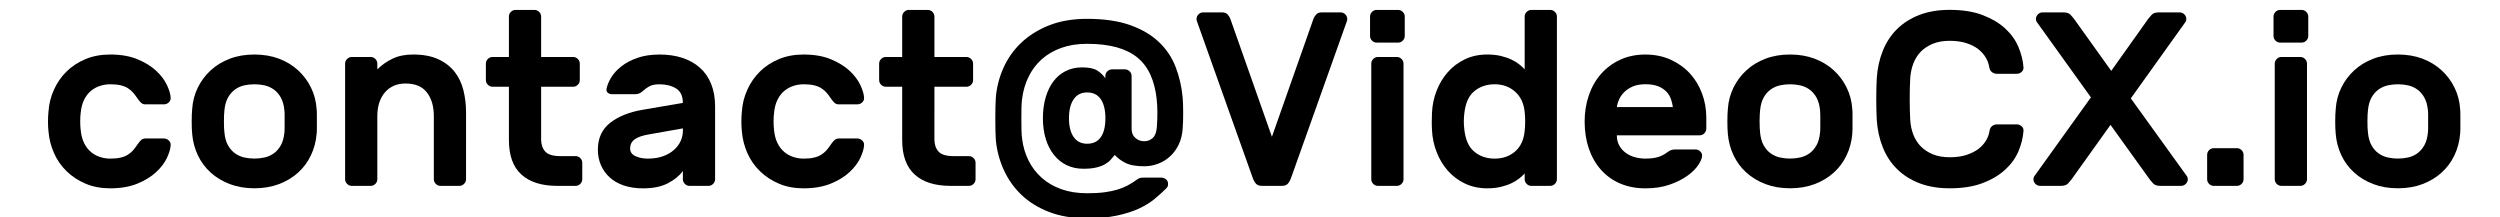
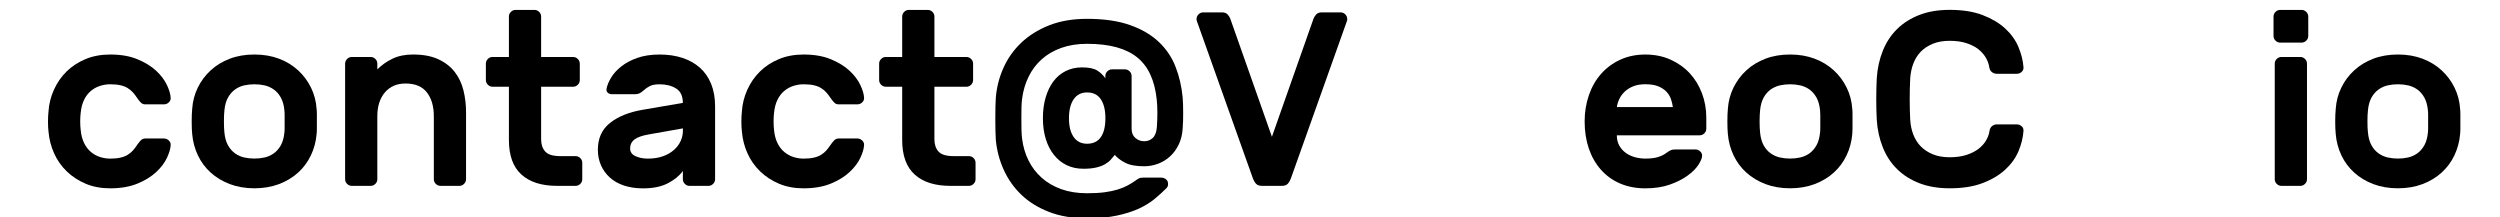
<svg xmlns="http://www.w3.org/2000/svg" version="1.1" id="Layer_1" x="0px" y="0px" width="253.334px" height="22px" viewBox="0 7.125 253.334 22" enable-background="new 0 7.125 253.334 22" xml:space="preserve">
  <g>
    <path d="M8.178,18.55c-0.034,0.251-0.05,0.545-0.05,0.88c0,0.334,0.016,0.628,0.05,0.879c0.051,0.518,0.168,0.963,0.354,1.33   c0.184,0.368,0.414,0.665,0.688,0.892c0.275,0.229,0.58,0.396,0.916,0.504c0.335,0.108,0.678,0.164,1.029,0.164   c0.418,0,0.77-0.034,1.055-0.104c0.285-0.064,0.528-0.162,0.729-0.288c0.202-0.126,0.373-0.268,0.515-0.427   c0.142-0.159,0.28-0.339,0.414-0.539c0.101-0.151,0.218-0.302,0.352-0.454c0.134-0.148,0.293-0.227,0.478-0.227h1.908   c0.185,0,0.348,0.066,0.491,0.203c0.142,0.134,0.204,0.291,0.188,0.478c-0.017,0.351-0.143,0.775-0.377,1.28   c-0.235,0.501-0.598,0.981-1.092,1.442c-0.495,0.46-1.126,0.851-1.896,1.167c-0.77,0.317-1.689,0.479-2.763,0.479   c-0.92,0-1.749-0.155-2.485-0.466c-0.737-0.31-1.377-0.729-1.922-1.256c-0.544-0.526-0.97-1.139-1.28-1.832   s-0.499-1.429-0.565-2.197c-0.034-0.302-0.051-0.636-0.051-1.003c0-0.369,0.017-0.713,0.051-1.03   c0.05-0.77,0.233-1.507,0.552-2.209c0.316-0.705,0.743-1.319,1.28-1.847c0.535-0.527,1.175-0.945,1.92-1.255   s1.578-0.464,2.498-0.464c1.072,0,1.993,0.159,2.763,0.479c0.771,0.318,1.401,0.708,1.896,1.167   c0.494,0.461,0.855,0.942,1.092,1.445c0.235,0.502,0.361,0.929,0.377,1.28c0.016,0.187-0.046,0.344-0.188,0.479   c-0.143,0.134-0.306,0.2-0.491,0.2h-1.908c-0.184,0-0.344-0.074-0.478-0.226c-0.134-0.149-0.25-0.301-0.352-0.452   c-0.134-0.201-0.272-0.381-0.414-0.539c-0.142-0.159-0.313-0.301-0.515-0.427c-0.201-0.126-0.443-0.222-0.729-0.289   c-0.285-0.066-0.636-0.101-1.055-0.101c-0.352,0-0.694,0.055-1.029,0.164c-0.336,0.106-0.641,0.274-0.916,0.502   c-0.274,0.226-0.507,0.521-0.688,0.892C8.346,17.588,8.229,18.031,8.178,18.55z" />
    <path d="M25.781,12.649c0.921,0,1.753,0.144,2.499,0.427c0.745,0.284,1.389,0.678,1.934,1.18c0.543,0.501,0.979,1.088,1.306,1.757   c0.326,0.669,0.515,1.39,0.564,2.159c0.017,0.15,0.026,0.344,0.026,0.579c0,0.232,0,0.469,0,0.703c0,0.23,0,0.463,0,0.688   c0,0.227-0.009,0.413-0.026,0.563c-0.066,0.771-0.259,1.489-0.577,2.159c-0.319,0.671-0.75,1.252-1.293,1.746   c-0.545,0.493-1.189,0.884-1.934,1.168c-0.745,0.281-1.578,0.427-2.499,0.427c-0.92,0-1.754-0.146-2.499-0.427   c-0.745-0.284-1.39-0.675-1.936-1.168c-0.544-0.494-0.976-1.075-1.293-1.746c-0.316-0.67-0.511-1.39-0.578-2.159   c-0.017-0.15-0.028-0.338-0.038-0.563c-0.008-0.228-0.012-0.458-0.012-0.688c0-0.234,0.004-0.471,0.012-0.703   c0.009-0.235,0.021-0.429,0.038-0.579c0.051-0.769,0.239-1.489,0.565-2.159s0.762-1.256,1.306-1.757   c0.543-0.502,1.188-0.896,1.936-1.18C24.026,12.791,24.86,12.649,25.781,12.649z M28.819,18.299   c-0.05-0.518-0.172-0.949-0.364-1.293c-0.192-0.343-0.431-0.615-0.716-0.816c-0.284-0.201-0.594-0.339-0.929-0.415   c-0.335-0.074-0.678-0.11-1.03-0.11c-0.353,0-0.694,0.038-1.029,0.11c-0.336,0.076-0.645,0.214-0.929,0.415   c-0.284,0.201-0.523,0.475-0.716,0.816c-0.192,0.344-0.314,0.775-0.364,1.293c-0.017,0.135-0.03,0.301-0.038,0.502   s-0.012,0.41-0.012,0.629c0,0.217,0.004,0.432,0.012,0.641s0.021,0.373,0.038,0.488c0.049,0.521,0.171,0.951,0.364,1.294   c0.193,0.344,0.432,0.615,0.716,0.816c0.284,0.199,0.593,0.338,0.929,0.414c0.335,0.074,0.678,0.111,1.029,0.111   c0.351,0,0.695-0.037,1.03-0.111c0.334-0.076,0.645-0.215,0.929-0.414c0.285-0.201,0.521-0.475,0.716-0.816   c0.192-0.343,0.314-0.772,0.364-1.294c0.017-0.115,0.023-0.279,0.023-0.488s0-0.424,0-0.641c0-0.219,0-0.428,0-0.629   S28.836,18.434,28.819,18.299z" />
    <path d="M47.226,25.28c0,0.187-0.068,0.345-0.202,0.478c-0.134,0.135-0.292,0.202-0.476,0.202H44.64   c-0.185,0-0.344-0.067-0.478-0.202c-0.134-0.133-0.2-0.291-0.2-0.478v-6.378c0-1.004-0.235-1.808-0.703-2.41   c-0.47-0.603-1.188-0.905-2.16-0.905c-0.888,0-1.586,0.303-2.097,0.905c-0.511,0.603-0.766,1.406-0.766,2.41v6.378   c0,0.187-0.066,0.345-0.2,0.478c-0.135,0.135-0.293,0.202-0.478,0.202H35.65c-0.184,0-0.343-0.067-0.478-0.202   c-0.134-0.133-0.201-0.291-0.201-0.478V13.578c0-0.184,0.067-0.344,0.201-0.478c0.135-0.134,0.293-0.201,0.478-0.201h1.908   c0.185,0,0.343,0.067,0.478,0.201c0.134,0.134,0.2,0.293,0.2,0.478v0.577c0.436-0.435,0.944-0.795,1.532-1.079   c0.586-0.286,1.281-0.427,2.084-0.427c1.021,0,1.875,0.159,2.562,0.479c0.687,0.318,1.239,0.745,1.658,1.28   c0.418,0.537,0.715,1.16,0.891,1.871c0.177,0.713,0.264,1.462,0.264,2.248L47.226,25.28L47.226,25.28z" />
    <path d="M54.834,21.238c0,0.521,0.138,0.934,0.415,1.241c0.277,0.313,0.79,0.467,1.544,0.467h1.532   c0.184,0,0.343,0.066,0.478,0.198c0.134,0.136,0.2,0.293,0.2,0.479v1.656c0,0.187-0.066,0.345-0.2,0.478   c-0.135,0.135-0.293,0.202-0.478,0.202h-1.858c-1.574,0-2.784-0.38-3.628-1.146c-0.847-0.762-1.269-1.928-1.269-3.503v-5.397   h-1.658c-0.184,0-0.343-0.067-0.476-0.202c-0.134-0.134-0.201-0.292-0.201-0.477v-1.657c0-0.184,0.065-0.344,0.201-0.478   c0.133-0.134,0.292-0.201,0.476-0.201h1.658V8.807c0-0.185,0.064-0.343,0.201-0.477c0.133-0.134,0.292-0.201,0.476-0.201h1.909   c0.184,0,0.343,0.067,0.477,0.201c0.135,0.134,0.201,0.292,0.201,0.477v4.093h3.24c0.184,0,0.343,0.067,0.477,0.201   c0.133,0.134,0.201,0.293,0.201,0.479v1.657c0,0.185-0.067,0.343-0.201,0.477c-0.134,0.134-0.293,0.202-0.477,0.202h-3.24V21.238z" />
    <path d="M61.464,16.115c0.067-0.352,0.222-0.728,0.465-1.13c0.242-0.401,0.585-0.779,1.03-1.13   c0.443-0.351,0.986-0.639,1.631-0.866c0.644-0.226,1.394-0.338,2.248-0.338s1.624,0.112,2.31,0.338   c0.687,0.227,1.276,0.557,1.77,0.992c0.495,0.438,0.875,0.984,1.144,1.646c0.267,0.661,0.401,1.418,0.401,2.271v7.383   c0,0.187-0.066,0.345-0.201,0.478c-0.134,0.135-0.293,0.202-0.477,0.202h-1.909c-0.185,0-0.343-0.067-0.477-0.202   c-0.135-0.133-0.201-0.291-0.201-0.478v-0.83c-0.353,0.486-0.858,0.901-1.521,1.246c-0.662,0.343-1.504,0.515-2.522,0.515   c-0.72,0-1.364-0.099-1.935-0.288c-0.568-0.192-1.046-0.465-1.432-0.817c-0.385-0.352-0.682-0.766-0.891-1.241   c-0.209-0.477-0.313-1-0.313-1.569c0-1.154,0.409-2.061,1.23-2.711c0.819-0.653,1.916-1.097,3.29-1.332l4.092-0.702   c0-0.688-0.228-1.172-0.678-1.457c-0.453-0.285-1.013-0.427-1.683-0.427c-0.418,0-0.745,0.059-0.979,0.176   c-0.234,0.118-0.46,0.276-0.678,0.478c-0.149,0.134-0.289,0.226-0.414,0.276c-0.126,0.05-0.264,0.075-0.415,0.075h-2.334   c-0.169,0-0.311-0.049-0.428-0.151C61.473,16.416,61.43,16.282,61.464,16.115z M65.658,23.198c0.568,0,1.075-0.08,1.519-0.239   c0.443-0.158,0.816-0.372,1.118-0.643c0.301-0.266,0.527-0.566,0.678-0.901c0.151-0.335,0.228-0.679,0.228-1.03v-0.251   l-3.415,0.604c-0.688,0.115-1.18,0.287-1.482,0.515c-0.301,0.226-0.452,0.532-0.452,0.917c0,0.352,0.18,0.61,0.541,0.778   C64.75,23.114,65.172,23.198,65.658,23.198z" />
    <path d="M78.439,18.55c-0.034,0.251-0.049,0.545-0.049,0.88c0,0.334,0.018,0.628,0.049,0.879c0.05,0.518,0.167,0.963,0.353,1.33   c0.184,0.368,0.414,0.665,0.69,0.892c0.276,0.229,0.581,0.396,0.916,0.504c0.336,0.108,0.679,0.164,1.031,0.164   c0.418,0,0.771-0.034,1.054-0.104c0.285-0.064,0.528-0.162,0.728-0.288c0.202-0.126,0.373-0.268,0.515-0.427   s0.28-0.339,0.414-0.539c0.104-0.151,0.217-0.302,0.354-0.454c0.134-0.148,0.293-0.227,0.477-0.227h1.909   c0.185,0,0.347,0.066,0.49,0.203c0.142,0.134,0.205,0.291,0.188,0.478c-0.017,0.351-0.143,0.775-0.377,1.28   c-0.233,0.501-0.6,0.981-1.093,1.442c-0.494,0.46-1.126,0.851-1.896,1.167c-0.771,0.317-1.691,0.479-2.762,0.479   c-0.921,0-1.75-0.155-2.487-0.466c-0.736-0.31-1.377-0.729-1.921-1.256c-0.544-0.526-0.97-1.139-1.28-1.832   c-0.312-0.693-0.498-1.429-0.564-2.197c-0.034-0.302-0.051-0.636-0.051-1.003c0-0.369,0.017-0.713,0.051-1.03   c0.049-0.77,0.233-1.507,0.552-2.209c0.318-0.705,0.745-1.319,1.281-1.847c0.535-0.527,1.175-0.945,1.921-1.255   c0.745-0.31,1.577-0.464,2.499-0.464c1.071,0,1.992,0.159,2.762,0.479c0.77,0.318,1.402,0.708,1.896,1.167   c0.493,0.461,0.857,0.942,1.093,1.445c0.234,0.502,0.36,0.929,0.377,1.28c0.016,0.187-0.047,0.344-0.189,0.479   c-0.143,0.134-0.305,0.2-0.49,0.2H84.97c-0.184,0-0.343-0.074-0.477-0.226c-0.135-0.149-0.25-0.301-0.352-0.452   c-0.134-0.201-0.272-0.381-0.414-0.539c-0.142-0.159-0.313-0.301-0.515-0.427c-0.2-0.126-0.443-0.222-0.728-0.289   c-0.285-0.066-0.636-0.101-1.054-0.101c-0.352,0-0.693,0.055-1.031,0.164c-0.334,0.106-0.64,0.274-0.916,0.502   c-0.276,0.226-0.506,0.521-0.69,0.892C78.606,17.588,78.489,18.031,78.439,18.55z" />
    <path d="M94.687,21.238c0,0.521,0.138,0.934,0.414,1.241c0.277,0.313,0.791,0.467,1.544,0.467h1.532   c0.187,0,0.343,0.066,0.479,0.198c0.134,0.136,0.2,0.293,0.2,0.479v1.656c0,0.187-0.066,0.345-0.2,0.478   c-0.135,0.135-0.293,0.202-0.479,0.202H96.32c-1.574,0-2.784-0.38-3.629-1.146c-0.847-0.762-1.269-1.928-1.269-3.503v-5.397h-1.657   c-0.185,0-0.344-0.067-0.478-0.202c-0.134-0.134-0.2-0.292-0.2-0.477v-1.657c0-0.184,0.066-0.344,0.2-0.478   s0.293-0.201,0.478-0.201h1.657V8.807c0-0.185,0.067-0.343,0.201-0.477c0.134-0.134,0.292-0.201,0.477-0.201h1.908   c0.185,0,0.344,0.067,0.479,0.201c0.134,0.134,0.201,0.292,0.201,0.477v4.093h3.239c0.185,0,0.343,0.067,0.479,0.201   c0.134,0.134,0.201,0.293,0.201,0.479v1.657c0,0.185-0.067,0.343-0.201,0.477c-0.134,0.134-0.292,0.202-0.479,0.202h-3.239   L94.687,21.238L94.687,21.238z" />
    <path d="M119.849,20.082c-0.034,0.635-0.168,1.197-0.402,1.684c-0.234,0.484-0.531,0.892-0.894,1.218   c-0.358,0.325-0.766,0.572-1.218,0.739c-0.452,0.168-0.913,0.251-1.381,0.251c-0.838,0-1.486-0.12-1.946-0.361   c-0.461-0.242-0.808-0.509-1.042-0.793c-0.135,0.17-0.276,0.336-0.427,0.504c-0.15,0.166-0.343,0.315-0.578,0.449   c-0.234,0.137-0.527,0.244-0.878,0.327c-0.353,0.085-0.787,0.126-1.306,0.126c-0.62,0-1.181-0.121-1.685-0.363   c-0.502-0.241-0.934-0.591-1.293-1.043c-0.361-0.451-0.637-0.99-0.829-1.62c-0.192-0.629-0.289-1.324-0.289-2.096   c0-0.771,0.092-1.47,0.276-2.098s0.443-1.168,0.778-1.619c0.334-0.452,0.749-0.804,1.244-1.056c0.493-0.25,1.05-0.376,1.67-0.376   c0.686,0,1.196,0.104,1.531,0.313c0.334,0.21,0.611,0.474,0.829,0.792v-0.226c0-0.186,0.066-0.344,0.201-0.479   c0.134-0.134,0.292-0.201,0.477-0.201h1.306c0.184,0,0.342,0.067,0.477,0.201c0.134,0.134,0.2,0.293,0.2,0.479v5.35   c0,0.4,0.13,0.71,0.39,0.928c0.259,0.221,0.557,0.326,0.892,0.326c0.334,0,0.623-0.111,0.866-0.338   c0.242-0.228,0.381-0.607,0.415-1.145c0.033-0.451,0.05-0.924,0.05-1.418c0-0.493-0.025-0.958-0.075-1.396   c-0.101-0.92-0.31-1.732-0.628-2.436c-0.318-0.703-0.758-1.284-1.319-1.745c-0.561-0.461-1.264-0.807-2.107-1.042   c-0.845-0.234-1.845-0.353-3.001-0.353c-0.971,0-1.841,0.14-2.612,0.415c-0.77,0.277-1.431,0.662-1.983,1.156   s-0.996,1.084-1.33,1.771c-0.336,0.687-0.553,1.431-0.654,2.234c-0.033,0.218-0.055,0.507-0.063,0.867   c-0.009,0.359-0.012,0.737-0.012,1.129c0,0.395,0.003,0.775,0.012,1.145c0.008,0.366,0.029,0.67,0.063,0.902   c0.101,0.806,0.318,1.541,0.654,2.21c0.334,0.67,0.777,1.252,1.33,1.744c0.553,0.496,1.214,0.879,1.983,1.156   c0.771,0.275,1.641,0.414,2.612,0.414c0.687,0,1.281-0.033,1.784-0.1c0.501-0.068,0.941-0.16,1.318-0.276   c0.377-0.118,0.699-0.248,0.966-0.39c0.27-0.144,0.514-0.289,0.729-0.438c0.183-0.134,0.33-0.229,0.438-0.29   c0.109-0.059,0.255-0.088,0.439-0.088h1.859c0.184,0,0.346,0.063,0.489,0.188c0.145,0.125,0.205,0.297,0.189,0.517   c0,0.135-0.062,0.259-0.176,0.377c-0.351,0.352-0.749,0.713-1.193,1.081c-0.444,0.365-0.975,0.691-1.594,0.979   c-0.62,0.283-1.356,0.521-2.21,0.702c-0.854,0.185-1.867,0.277-3.039,0.277c-1.456,0-2.737-0.214-3.842-0.643   c-1.104-0.427-2.038-1.004-2.8-1.73c-0.761-0.729-1.358-1.573-1.795-2.537c-0.436-0.961-0.704-1.972-0.804-3.026   c-0.017-0.231-0.029-0.547-0.038-0.938c-0.009-0.396-0.013-0.807-0.013-1.231s0.004-0.832,0.013-1.217   c0.008-0.385,0.021-0.687,0.038-0.905c0.083-1.037,0.339-2.038,0.766-3c0.428-0.963,1.025-1.812,1.796-2.549   c0.771-0.736,1.712-1.327,2.825-1.771c1.113-0.443,2.398-0.665,3.854-0.665c1.708,0,3.156,0.209,4.344,0.627   c1.189,0.419,2.164,0.987,2.926,1.708c0.761,0.72,1.332,1.564,1.708,2.537s0.614,2.009,0.716,3.113   c0.033,0.438,0.05,0.943,0.05,1.521C119.898,19.115,119.882,19.631,119.849,20.082z M108.322,19.104   c0,0.82,0.159,1.455,0.478,1.908c0.316,0.451,0.771,0.678,1.355,0.678c0.62,0,1.084-0.223,1.394-0.666   c0.31-0.441,0.465-1.084,0.465-1.92c0-0.821-0.155-1.46-0.465-1.922c-0.31-0.461-0.774-0.69-1.394-0.69   c-0.585,0-1.039,0.229-1.355,0.69C108.481,17.643,108.322,18.282,108.322,19.104z" />
    <path d="M128.888,20.986l4.219-11.979c0.052-0.134,0.141-0.272,0.266-0.414c0.126-0.142,0.313-0.213,0.563-0.213h1.909   c0.187,0,0.343,0.066,0.479,0.2c0.133,0.135,0.197,0.294,0.197,0.477c0,0.034,0,0.063,0,0.088c0,0.025-0.016,0.08-0.05,0.163   l-5.625,15.795c-0.1,0.285-0.217,0.499-0.351,0.643c-0.134,0.143-0.335,0.214-0.604,0.214h-2.01c-0.268,0-0.468-0.071-0.602-0.214   c-0.137-0.144-0.252-0.355-0.354-0.643l-5.625-15.795c-0.034-0.083-0.051-0.138-0.051-0.163c0-0.023,0-0.055,0-0.088   c0-0.183,0.066-0.342,0.2-0.477c0.135-0.133,0.293-0.2,0.478-0.2h1.909c0.251,0,0.438,0.072,0.564,0.213   c0.126,0.141,0.214,0.28,0.264,0.414L128.888,20.986z" />
-     <path d="M141.67,8.129c0.183,0,0.343,0.067,0.478,0.201c0.134,0.134,0.2,0.292,0.2,0.477v1.959c0,0.184-0.066,0.344-0.2,0.476   c-0.135,0.135-0.295,0.201-0.478,0.201h-2.161c-0.184,0-0.344-0.066-0.477-0.201c-0.135-0.132-0.2-0.292-0.2-0.476V8.807   c0-0.185,0.065-0.343,0.2-0.477c0.133-0.134,0.293-0.201,0.477-0.201H141.67z M142.223,25.28c0,0.187-0.066,0.345-0.202,0.478   c-0.134,0.135-0.293,0.202-0.478,0.202h-1.908c-0.185,0-0.344-0.067-0.478-0.202c-0.133-0.133-0.2-0.291-0.2-0.478V13.578   c0-0.184,0.067-0.344,0.2-0.478c0.134-0.134,0.293-0.201,0.478-0.201h1.908c0.185,0,0.344,0.067,0.478,0.201   c0.136,0.134,0.202,0.293,0.202,0.478V25.28z" />
-     <path d="M150.709,12.649c0.519,0,0.981,0.05,1.394,0.15c0.409,0.1,0.771,0.226,1.082,0.377c0.311,0.149,0.571,0.313,0.789,0.489   c0.219,0.176,0.396,0.339,0.527,0.489V8.807c0-0.185,0.066-0.343,0.201-0.477c0.133-0.134,0.292-0.201,0.476-0.201h1.909   c0.184,0,0.344,0.067,0.477,0.201c0.136,0.134,0.203,0.292,0.203,0.477V25.28c0,0.187-0.067,0.345-0.203,0.478   c-0.133,0.135-0.293,0.202-0.477,0.202h-1.909c-0.184,0-0.343-0.067-0.476-0.202c-0.135-0.133-0.201-0.291-0.201-0.478v-0.576   c-0.134,0.149-0.311,0.313-0.527,0.487c-0.216,0.175-0.479,0.341-0.789,0.49c-0.313,0.15-0.673,0.276-1.082,0.376   c-0.41,0.102-0.875,0.151-1.394,0.151c-0.838,0-1.595-0.164-2.272-0.488c-0.679-0.328-1.257-0.763-1.731-1.306   c-0.478-0.545-0.854-1.174-1.13-1.887c-0.275-0.711-0.432-1.45-0.467-2.222c-0.017-0.251-0.022-0.545-0.022-0.879   c0-0.335,0.008-0.629,0.022-0.88c0.035-0.769,0.189-1.51,0.467-2.222c0.275-0.712,0.652-1.339,1.13-1.883   c0.478-0.544,1.055-0.98,1.731-1.306C149.114,12.811,149.871,12.649,150.709,12.649z M148.373,18.726   c-0.051,0.47-0.051,0.938,0,1.406c0.103,1.089,0.435,1.871,1.005,2.348c0.568,0.479,1.264,0.719,2.084,0.719   s1.511-0.243,2.073-0.729c0.56-0.486,0.883-1.18,0.966-2.085c0.033-0.251,0.05-0.569,0.05-0.953c0-0.385-0.017-0.704-0.05-0.955   c-0.083-0.869-0.406-1.557-0.966-2.059c-0.563-0.502-1.253-0.753-2.073-0.753s-1.516,0.238-2.084,0.716   C148.808,16.854,148.476,17.638,148.373,18.726z" />
    <path d="M160.577,19.43c0-0.938,0.143-1.821,0.428-2.65c0.283-0.829,0.692-1.548,1.229-2.159c0.537-0.611,1.186-1.092,1.945-1.443   c0.765-0.352,1.611-0.527,2.551-0.527c0.938,0,1.787,0.172,2.549,0.515c0.762,0.344,1.41,0.803,1.944,1.38   c0.537,0.578,0.95,1.255,1.244,2.035c0.292,0.776,0.438,1.594,0.438,2.448v1.129c0,0.186-0.066,0.345-0.2,0.478   c-0.134,0.135-0.294,0.2-0.478,0.2h-8.388c0,0.387,0.077,0.726,0.237,1.019c0.158,0.292,0.373,0.539,0.641,0.74   c0.27,0.201,0.576,0.354,0.93,0.452c0.352,0.1,0.713,0.149,1.08,0.149c0.534,0,0.972-0.054,1.307-0.162   c0.334-0.107,0.609-0.247,0.828-0.416c0.185-0.135,0.335-0.227,0.451-0.275c0.117-0.05,0.275-0.075,0.478-0.075h2.011   c0.186,0,0.346,0.067,0.488,0.202c0.143,0.134,0.205,0.294,0.188,0.479c-0.017,0.233-0.146,0.533-0.389,0.903   c-0.243,0.367-0.604,0.729-1.093,1.078c-0.486,0.353-1.083,0.653-1.796,0.904c-0.711,0.251-1.535,0.377-2.473,0.377   c-0.938,0-1.787-0.164-2.552-0.488c-0.762-0.328-1.407-0.793-1.944-1.396c-0.536-0.604-0.945-1.318-1.229-2.146   C160.72,21.35,160.577,20.433,160.577,19.43z M166.729,15.662c-0.486,0-0.9,0.07-1.244,0.214c-0.342,0.142-0.633,0.326-0.865,0.552   c-0.234,0.227-0.415,0.477-0.54,0.753c-0.127,0.276-0.206,0.54-0.237,0.791h5.674c-0.033-0.251-0.097-0.515-0.188-0.791   c-0.093-0.277-0.243-0.527-0.452-0.753c-0.211-0.226-0.485-0.41-0.83-0.552C167.704,15.733,167.265,15.662,166.729,15.662z" />
    <path d="M181.394,12.649c0.922,0,1.754,0.144,2.498,0.427c0.745,0.284,1.392,0.678,1.936,1.18c0.545,0.501,0.979,1.088,1.306,1.757   s0.517,1.39,0.564,2.159c0.019,0.15,0.024,0.344,0.024,0.579c0,0.232,0,0.469,0,0.703c0,0.23,0,0.463,0,0.688   c0,0.227-0.008,0.413-0.024,0.563c-0.064,0.771-0.259,1.489-0.576,2.159c-0.318,0.671-0.749,1.252-1.294,1.746   c-0.544,0.493-1.188,0.884-1.936,1.168c-0.744,0.281-1.576,0.427-2.498,0.427c-0.921,0-1.754-0.146-2.498-0.427   c-0.744-0.284-1.391-0.675-1.934-1.168c-0.545-0.494-0.977-1.075-1.294-1.746c-0.317-0.67-0.512-1.39-0.578-2.159   c-0.016-0.15-0.028-0.338-0.037-0.563c-0.008-0.228-0.012-0.458-0.012-0.688c0-0.234,0.004-0.471,0.012-0.703   c0.009-0.235,0.021-0.429,0.037-0.579c0.05-0.769,0.24-1.489,0.566-2.159c0.327-0.669,0.761-1.256,1.306-1.757   c0.543-0.502,1.188-0.896,1.934-1.18C179.64,12.791,180.473,12.649,181.394,12.649z M184.433,18.299   c-0.051-0.518-0.173-0.949-0.363-1.293c-0.192-0.343-0.434-0.615-0.715-0.816c-0.284-0.201-0.597-0.339-0.932-0.415   c-0.335-0.074-0.678-0.11-1.029-0.11c-0.351,0-0.692,0.038-1.027,0.11c-0.336,0.076-0.646,0.214-0.932,0.415   c-0.285,0.201-0.522,0.475-0.716,0.816c-0.189,0.344-0.313,0.775-0.362,1.293c-0.019,0.135-0.028,0.301-0.036,0.502   c-0.011,0.201-0.015,0.41-0.015,0.629c0,0.217,0.004,0.432,0.015,0.641c0.008,0.209,0.02,0.373,0.036,0.488   c0.05,0.521,0.173,0.951,0.362,1.294c0.191,0.344,0.431,0.615,0.716,0.816c0.286,0.199,0.596,0.338,0.932,0.414   c0.335,0.074,0.678,0.111,1.027,0.111c0.353,0,0.694-0.037,1.029-0.111c0.335-0.076,0.646-0.215,0.932-0.414   c0.281-0.201,0.521-0.475,0.715-0.816c0.191-0.342,0.313-0.772,0.363-1.294c0.018-0.115,0.024-0.279,0.024-0.488s0-0.424,0-0.641   c0-0.219,0-0.428,0-0.629S184.448,18.434,184.433,18.299z" />
    <path d="M201.606,20.383c0.032-0.218,0.121-0.38,0.266-0.488c0.142-0.109,0.296-0.165,0.463-0.165h2.035   c0.185,0,0.348,0.063,0.488,0.188c0.144,0.127,0.207,0.289,0.188,0.49c-0.052,0.688-0.222,1.373-0.515,2.06   c-0.293,0.688-0.74,1.305-1.345,1.857c-0.604,0.552-1.364,1.006-2.284,1.354c-0.923,0.353-2.034,0.527-3.341,0.527   c-1.154,0-2.177-0.173-3.063-0.516c-0.889-0.344-1.643-0.82-2.261-1.432c-0.62-0.611-1.104-1.344-1.443-2.197   c-0.344-0.854-0.55-1.783-0.615-2.788c-0.032-0.637-0.052-1.34-0.052-2.109c0-0.771,0.02-1.472,0.052-2.108   c0.065-1.005,0.271-1.934,0.615-2.788c0.342-0.854,0.823-1.586,1.443-2.197c0.618-0.611,1.372-1.088,2.261-1.432   c0.887-0.343,1.907-0.515,3.063-0.515c1.307,0,2.418,0.175,3.341,0.527c0.92,0.352,1.683,0.804,2.284,1.355   c0.604,0.553,1.052,1.177,1.345,1.871c0.293,0.695,0.463,1.377,0.515,2.046c0.02,0.202-0.046,0.364-0.188,0.49   c-0.143,0.125-0.306,0.188-0.488,0.188h-2.035c-0.167,0-0.325-0.054-0.477-0.163c-0.15-0.107-0.241-0.271-0.276-0.49   c-0.05-0.335-0.168-0.662-0.353-0.98c-0.185-0.317-0.437-0.603-0.752-0.853c-0.318-0.252-0.723-0.457-1.205-0.615   c-0.485-0.16-1.057-0.239-1.709-0.239c-0.651,0-1.223,0.1-1.707,0.3c-0.485,0.202-0.893,0.47-1.22,0.804   c-0.325,0.335-0.575,0.738-0.754,1.206c-0.176,0.469-0.278,0.962-0.313,1.482c-0.034,0.636-0.052,1.339-0.052,2.108   c0,0.769,0.018,1.473,0.052,2.108c0.032,0.535,0.137,1.034,0.313,1.494c0.179,0.461,0.429,0.858,0.754,1.193   c0.327,0.334,0.732,0.603,1.22,0.804c0.484,0.199,1.056,0.301,1.707,0.301c0.652,0,1.224-0.077,1.709-0.237   c0.482-0.158,0.891-0.363,1.218-0.614c0.325-0.251,0.58-0.535,0.766-0.854C201.44,21.045,201.558,20.717,201.606,20.383z" />
-     <path d="M218.91,25.958c-0.336,0-0.578-0.085-0.729-0.251c-0.148-0.167-0.259-0.293-0.324-0.376l-3.992-5.552l-3.969,5.552   c-0.066,0.083-0.177,0.209-0.325,0.376c-0.15,0.166-0.396,0.251-0.729,0.251h-2.107c-0.187,0-0.346-0.067-0.479-0.202   c-0.135-0.133-0.201-0.291-0.201-0.478c0-0.084,0.025-0.177,0.075-0.275l5.751-8.01l-5.5-7.659   c-0.049-0.103-0.075-0.192-0.075-0.277c0-0.183,0.067-0.342,0.2-0.477c0.134-0.133,0.293-0.2,0.479-0.2h2.108   c0.335,0,0.579,0.083,0.729,0.251c0.149,0.167,0.259,0.292,0.326,0.376l3.791,5.298l3.769-5.298   c0.063-0.084,0.175-0.209,0.325-0.376c0.148-0.168,0.393-0.251,0.729-0.251h2.109c0.185,0,0.343,0.066,0.478,0.2   c0.136,0.135,0.2,0.294,0.2,0.477c0,0.085-0.023,0.176-0.075,0.277l-5.55,7.759l5.701,7.909c0.05,0.101,0.075,0.192,0.075,0.274   c0,0.188-0.067,0.346-0.201,0.479c-0.134,0.135-0.293,0.202-0.479,0.202L218.91,25.958L218.91,25.958z" />
-     <path d="M226.67,22.14c0.185,0,0.343,0.067,0.478,0.201c0.135,0.135,0.2,0.294,0.2,0.479v2.461c0,0.187-0.065,0.345-0.2,0.478   c-0.135,0.135-0.293,0.202-0.478,0.202h-2.336c-0.185,0-0.344-0.067-0.479-0.202c-0.133-0.133-0.197-0.291-0.197-0.478v-2.461   c0-0.185,0.064-0.344,0.197-0.479c0.137-0.134,0.295-0.201,0.479-0.201H226.67z" />
    <path d="M233.224,8.129c0.185,0,0.344,0.067,0.479,0.201c0.133,0.134,0.202,0.292,0.202,0.477v1.959   c0,0.184-0.069,0.344-0.202,0.476c-0.135,0.135-0.294,0.201-0.479,0.201h-2.16c-0.185,0-0.344-0.066-0.478-0.201   c-0.135-0.132-0.201-0.292-0.201-0.476V8.807c0-0.185,0.066-0.343,0.201-0.477c0.134-0.134,0.293-0.201,0.478-0.201H233.224z    M233.776,25.28c0,0.187-0.067,0.345-0.202,0.478c-0.134,0.135-0.293,0.202-0.479,0.202h-1.908c-0.183,0-0.343-0.067-0.478-0.202   c-0.134-0.133-0.2-0.291-0.2-0.478V13.578c0-0.184,0.066-0.344,0.2-0.478c0.135-0.134,0.295-0.201,0.478-0.201h1.908   c0.187,0,0.346,0.067,0.479,0.201c0.135,0.134,0.202,0.293,0.202,0.478V25.28z" />
    <path d="M242.991,12.649c0.921,0,1.753,0.144,2.499,0.427c0.743,0.284,1.39,0.678,1.932,1.18c0.545,0.501,0.98,1.088,1.308,1.757   c0.326,0.669,0.517,1.39,0.563,2.159c0.019,0.15,0.026,0.344,0.026,0.579c0,0.232,0,0.469,0,0.703c0,0.23,0,0.463,0,0.688   c0,0.227-0.01,0.413-0.026,0.563c-0.065,0.771-0.259,1.489-0.577,2.159c-0.316,0.671-0.749,1.252-1.294,1.746   c-0.542,0.493-1.188,0.884-1.932,1.168c-0.746,0.281-1.578,0.427-2.499,0.427c-0.924,0-1.755-0.146-2.499-0.427   c-0.746-0.284-1.392-0.675-1.935-1.168c-0.546-0.494-0.977-1.075-1.295-1.746c-0.315-0.67-0.511-1.39-0.574-2.159   c-0.019-0.15-0.03-0.338-0.039-0.563c-0.008-0.228-0.013-0.458-0.013-0.688c0-0.234,0.005-0.471,0.013-0.703   c0.009-0.235,0.021-0.429,0.039-0.579c0.05-0.769,0.236-1.489,0.563-2.159c0.327-0.669,0.761-1.256,1.307-1.757   c0.543-0.502,1.188-0.896,1.935-1.18C241.236,12.791,242.067,12.649,242.991,12.649z M246.029,18.299   c-0.05-0.518-0.173-0.949-0.365-1.293c-0.191-0.343-0.431-0.615-0.714-0.816c-0.284-0.201-0.596-0.339-0.93-0.415   c-0.336-0.074-0.681-0.11-1.029-0.11c-0.354,0-0.695,0.038-1.03,0.11c-0.334,0.076-0.646,0.214-0.928,0.415   c-0.286,0.201-0.524,0.475-0.718,0.816c-0.191,0.344-0.313,0.775-0.362,1.293c-0.019,0.135-0.03,0.301-0.039,0.502   c-0.008,0.201-0.012,0.41-0.012,0.629c0,0.217,0.004,0.432,0.012,0.641c0.009,0.209,0.021,0.373,0.039,0.488   c0.049,0.521,0.171,0.951,0.362,1.294c0.191,0.344,0.432,0.615,0.718,0.816c0.282,0.199,0.594,0.338,0.928,0.414   c0.335,0.074,0.679,0.111,1.03,0.111c0.351,0,0.693-0.037,1.029-0.111c0.334-0.076,0.646-0.215,0.93-0.414   c0.283-0.201,0.521-0.475,0.714-0.816c0.192-0.342,0.315-0.772,0.365-1.294c0.016-0.115,0.022-0.279,0.022-0.488s0-0.424,0-0.641   c0-0.219,0-0.428,0-0.629S246.045,18.434,246.029,18.299z" />
  </g>
</svg>